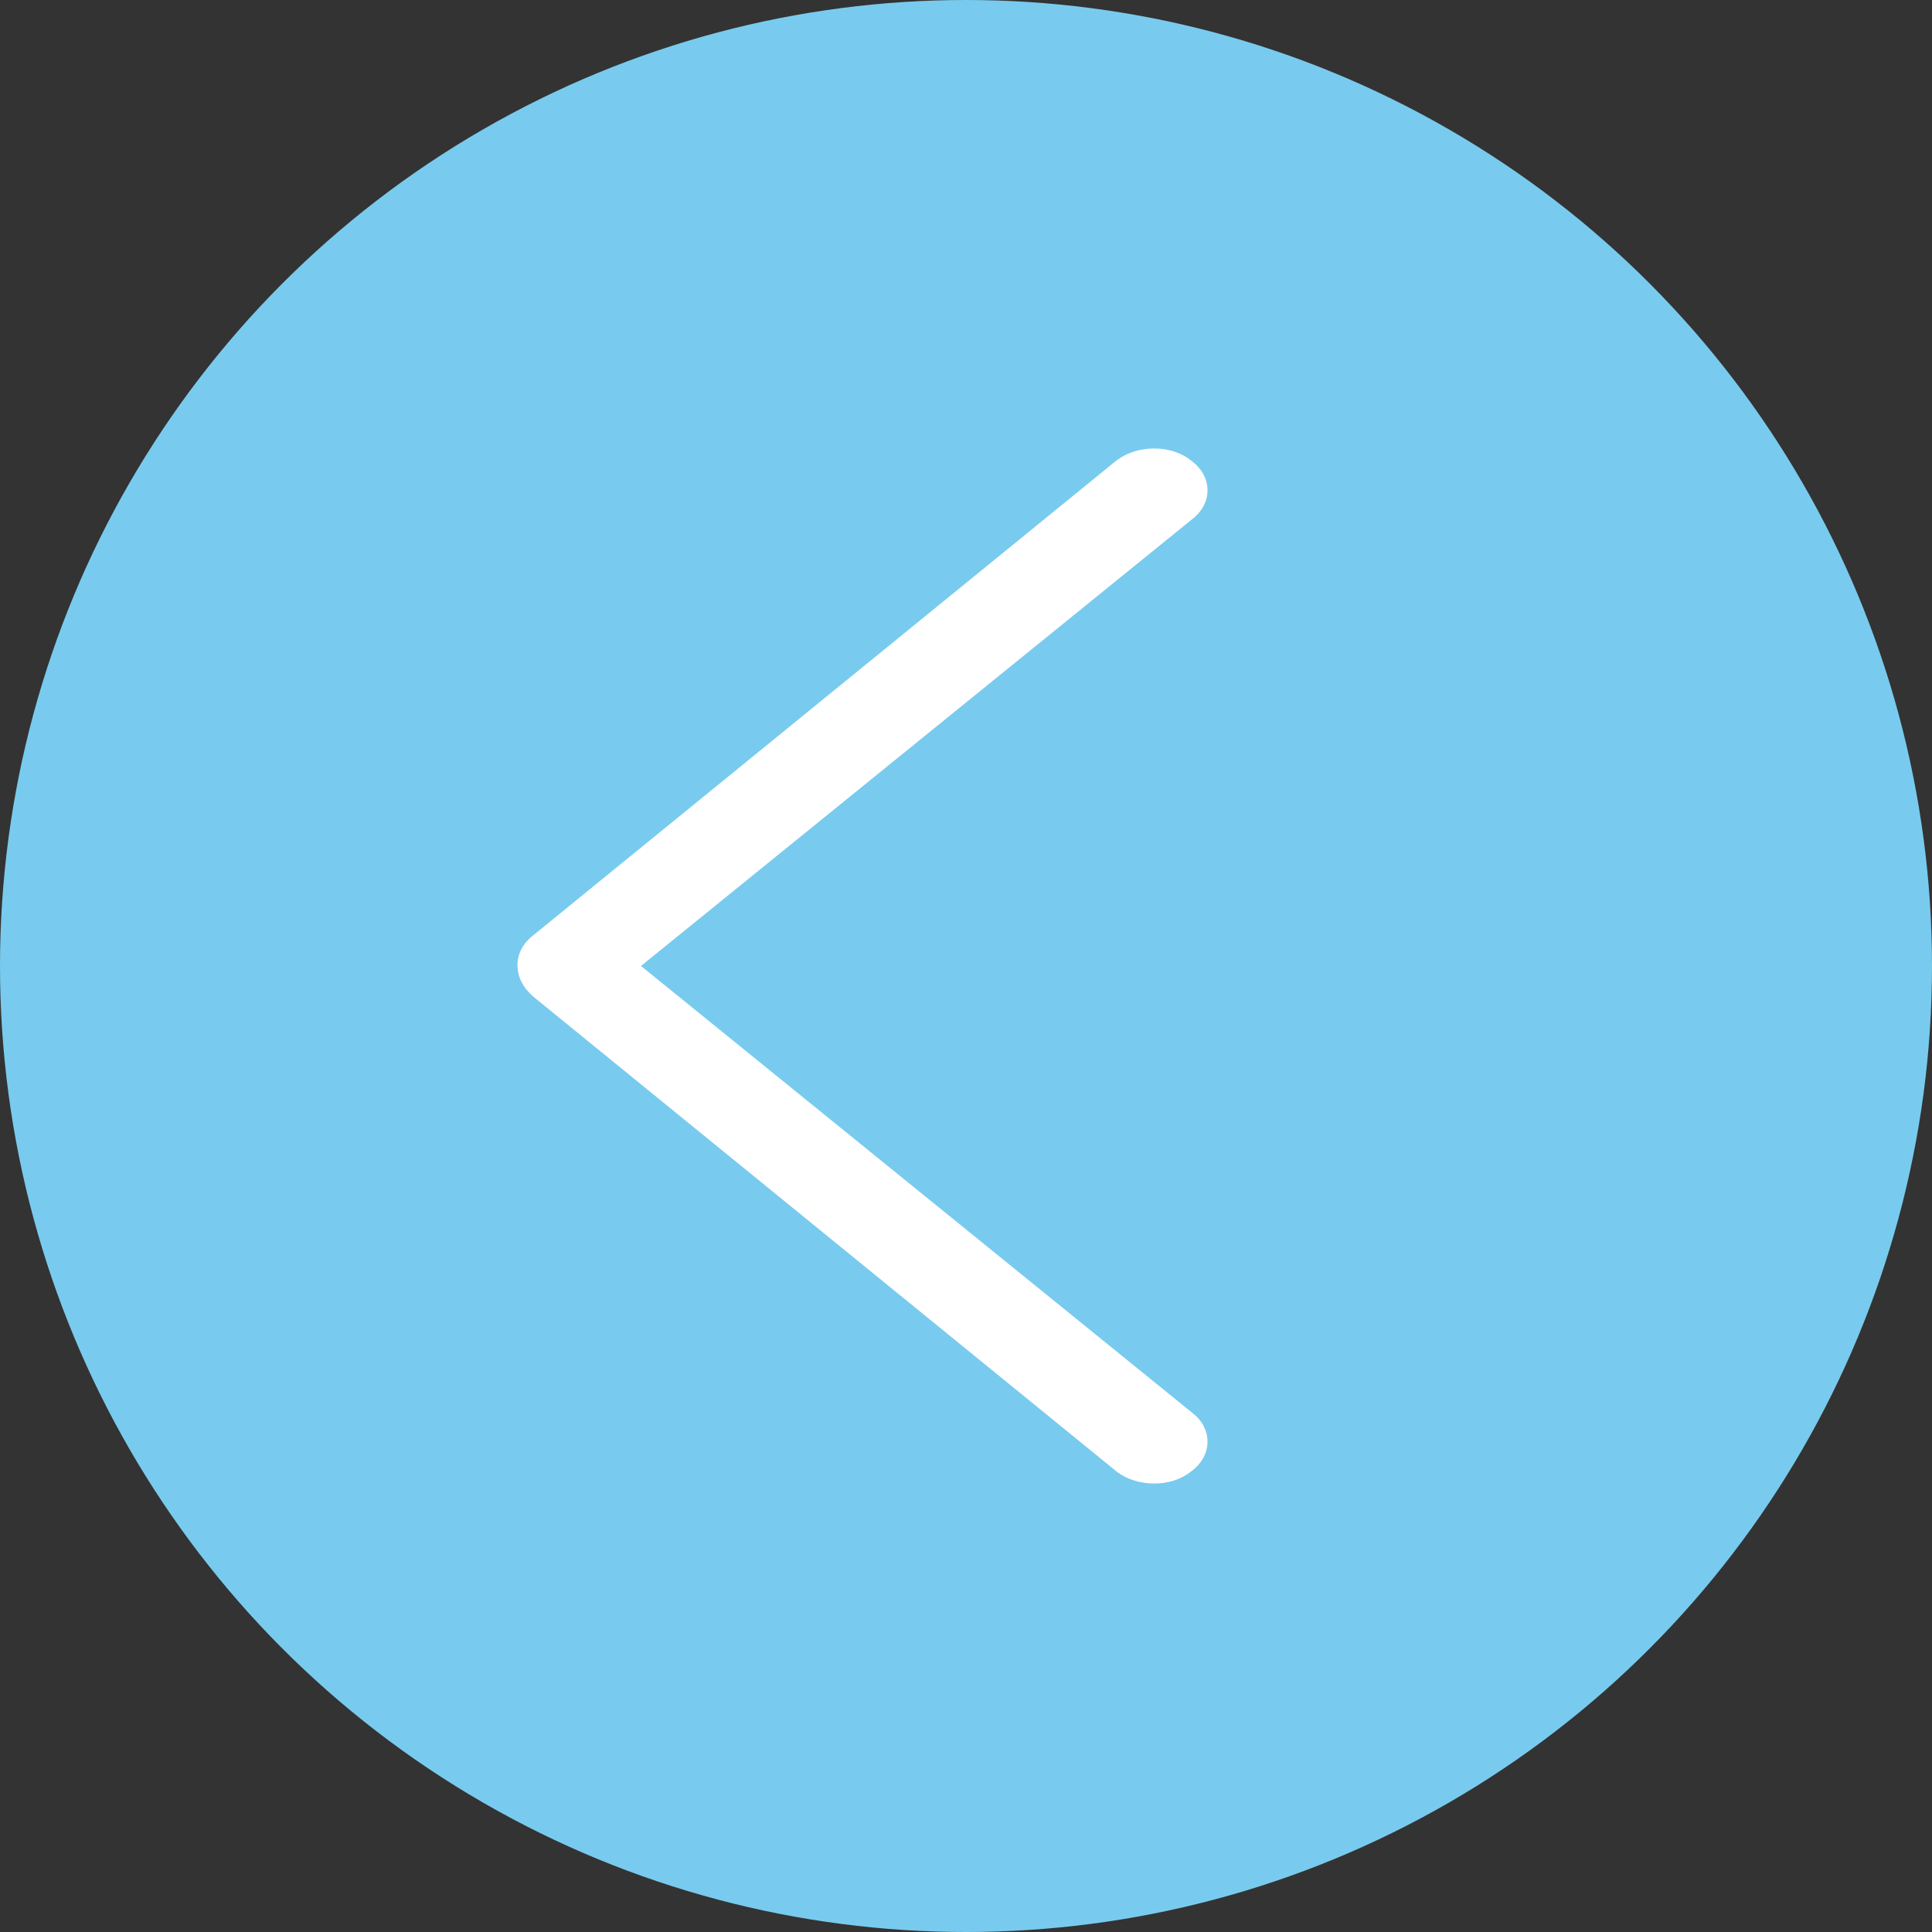
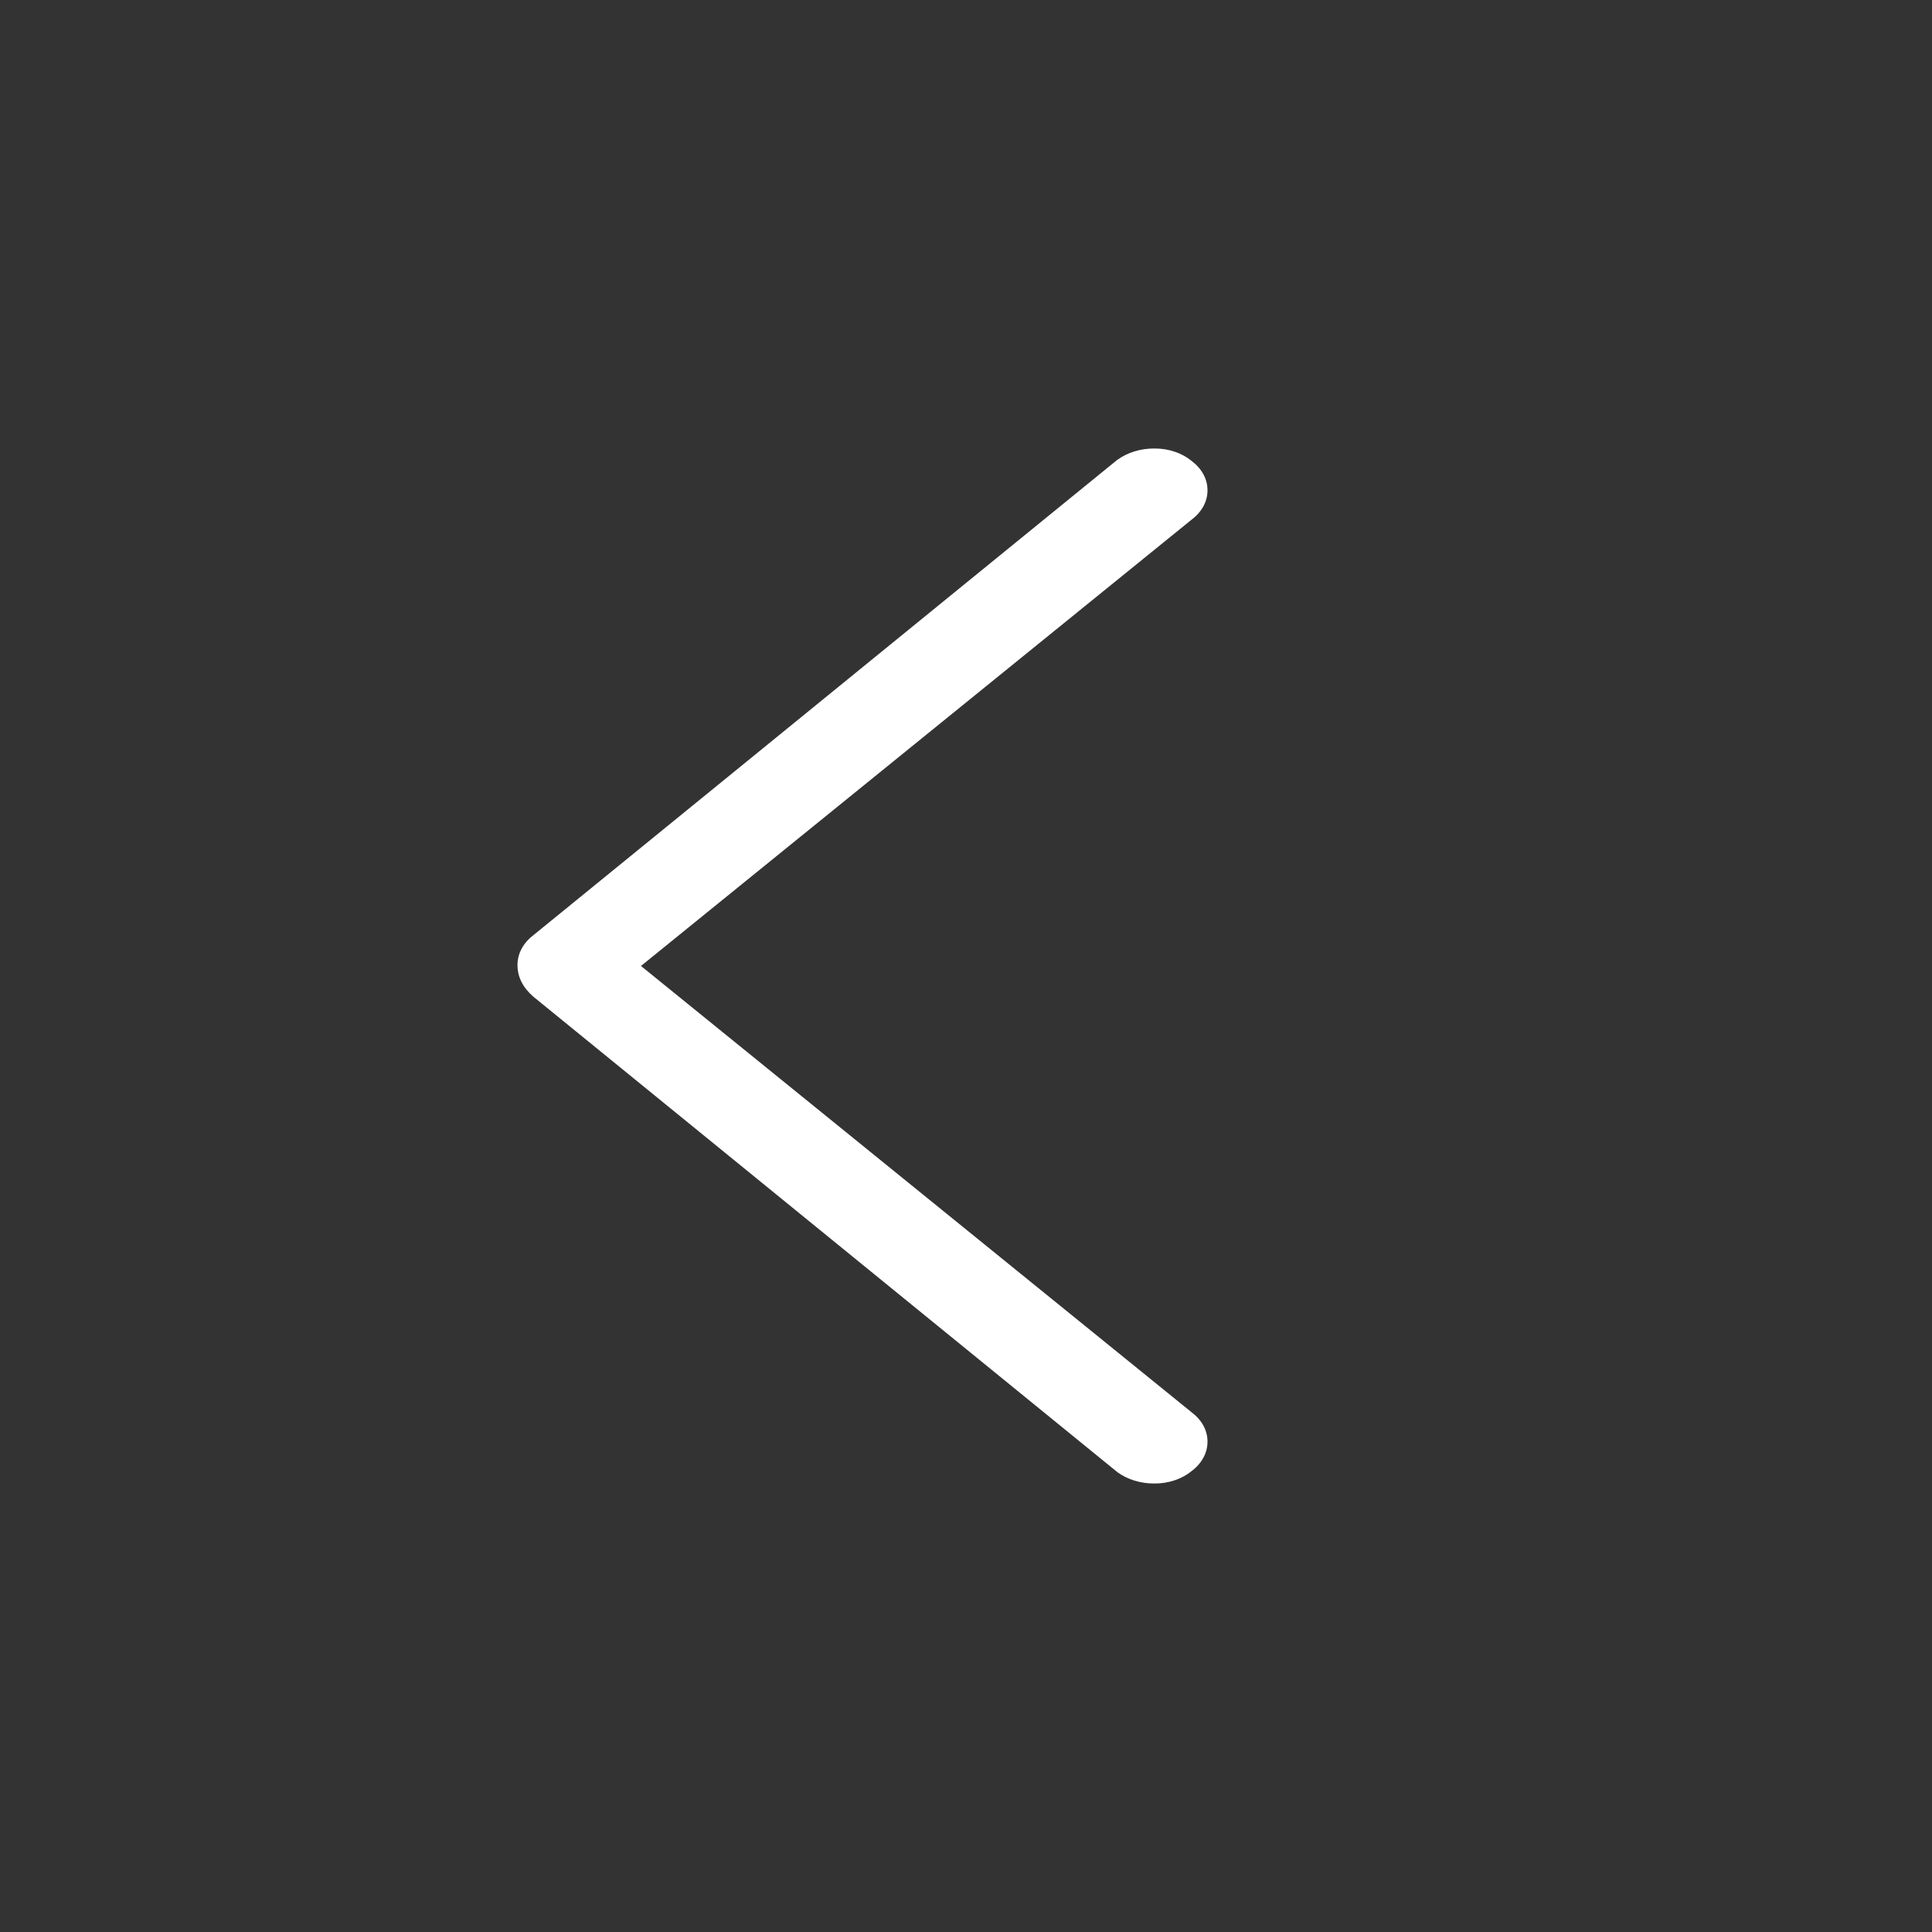
<svg xmlns="http://www.w3.org/2000/svg" width="56" height="56" viewBox="0 0 56 56" fill="none">
  <rect x="0" y="0" width="56" height="56" fill="#333333" stroke="none" />
  <g clip-path="url(#clip0_389_4116)">
-     <circle cx="28" cy="28" r="28" fill="#78CBEE" />
    <path d="M32.394 13.321L15.459 27.108C15.311 27.221 15.194 27.356 15.116 27.506C15.037 27.655 14.998 27.816 15 27.978C15 28.314 15.151 28.62 15.459 28.889L32.394 42.676C32.687 42.888 33.071 43.004 33.468 43C33.668 43.001 33.867 42.969 34.052 42.906C34.237 42.844 34.403 42.753 34.542 42.638C34.688 42.528 34.803 42.396 34.882 42.249C34.961 42.103 35.001 41.945 35 41.786C35.001 41.628 34.961 41.47 34.882 41.324C34.803 41.178 34.687 41.047 34.542 40.938L18.579 27.999L34.542 15.06C34.687 14.951 34.803 14.819 34.882 14.673C34.961 14.527 35.001 14.37 35 14.211C35.001 14.053 34.961 13.895 34.882 13.749C34.803 13.603 34.687 13.472 34.542 13.362C34.403 13.247 34.237 13.156 34.052 13.094C33.867 13.031 33.668 12.999 33.468 13C33.071 12.996 32.687 13.112 32.394 13.324V13.321Z" fill="white" />
  </g>
  <defs>
    <clipPath id="clip0_389_4116">
      <rect width="56" height="56" fill="white" />
    </clipPath>
  </defs>
</svg>